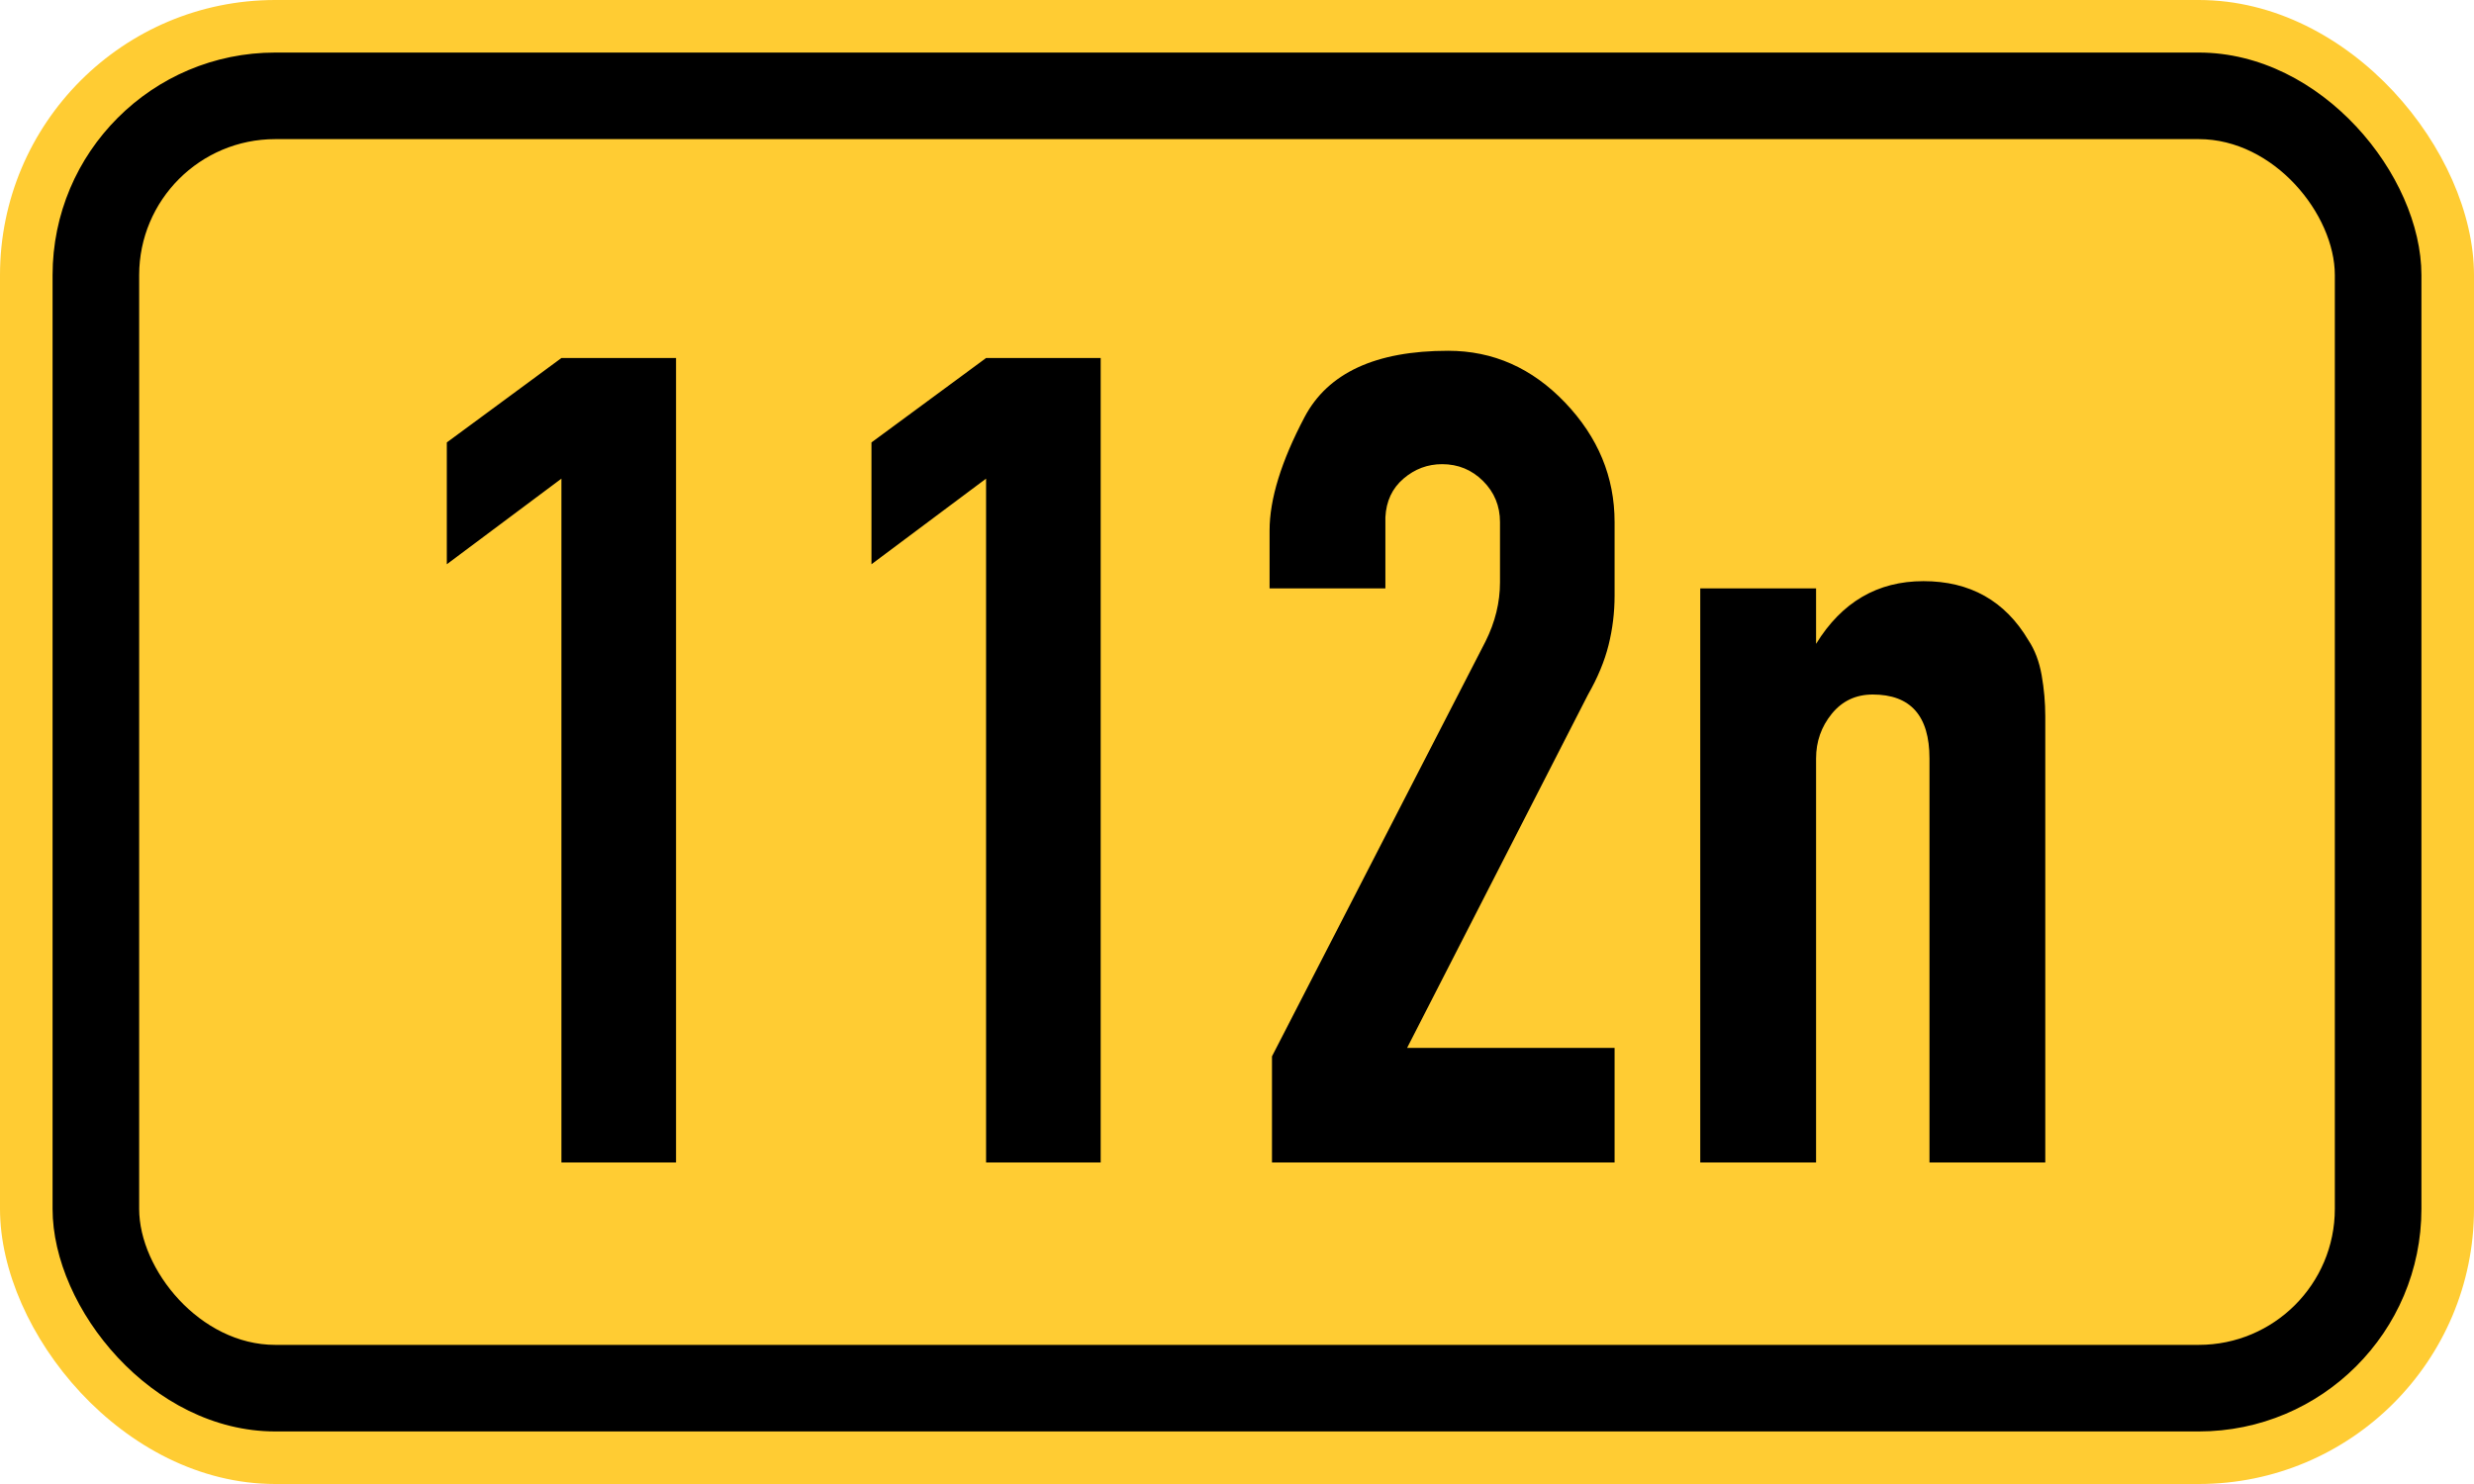
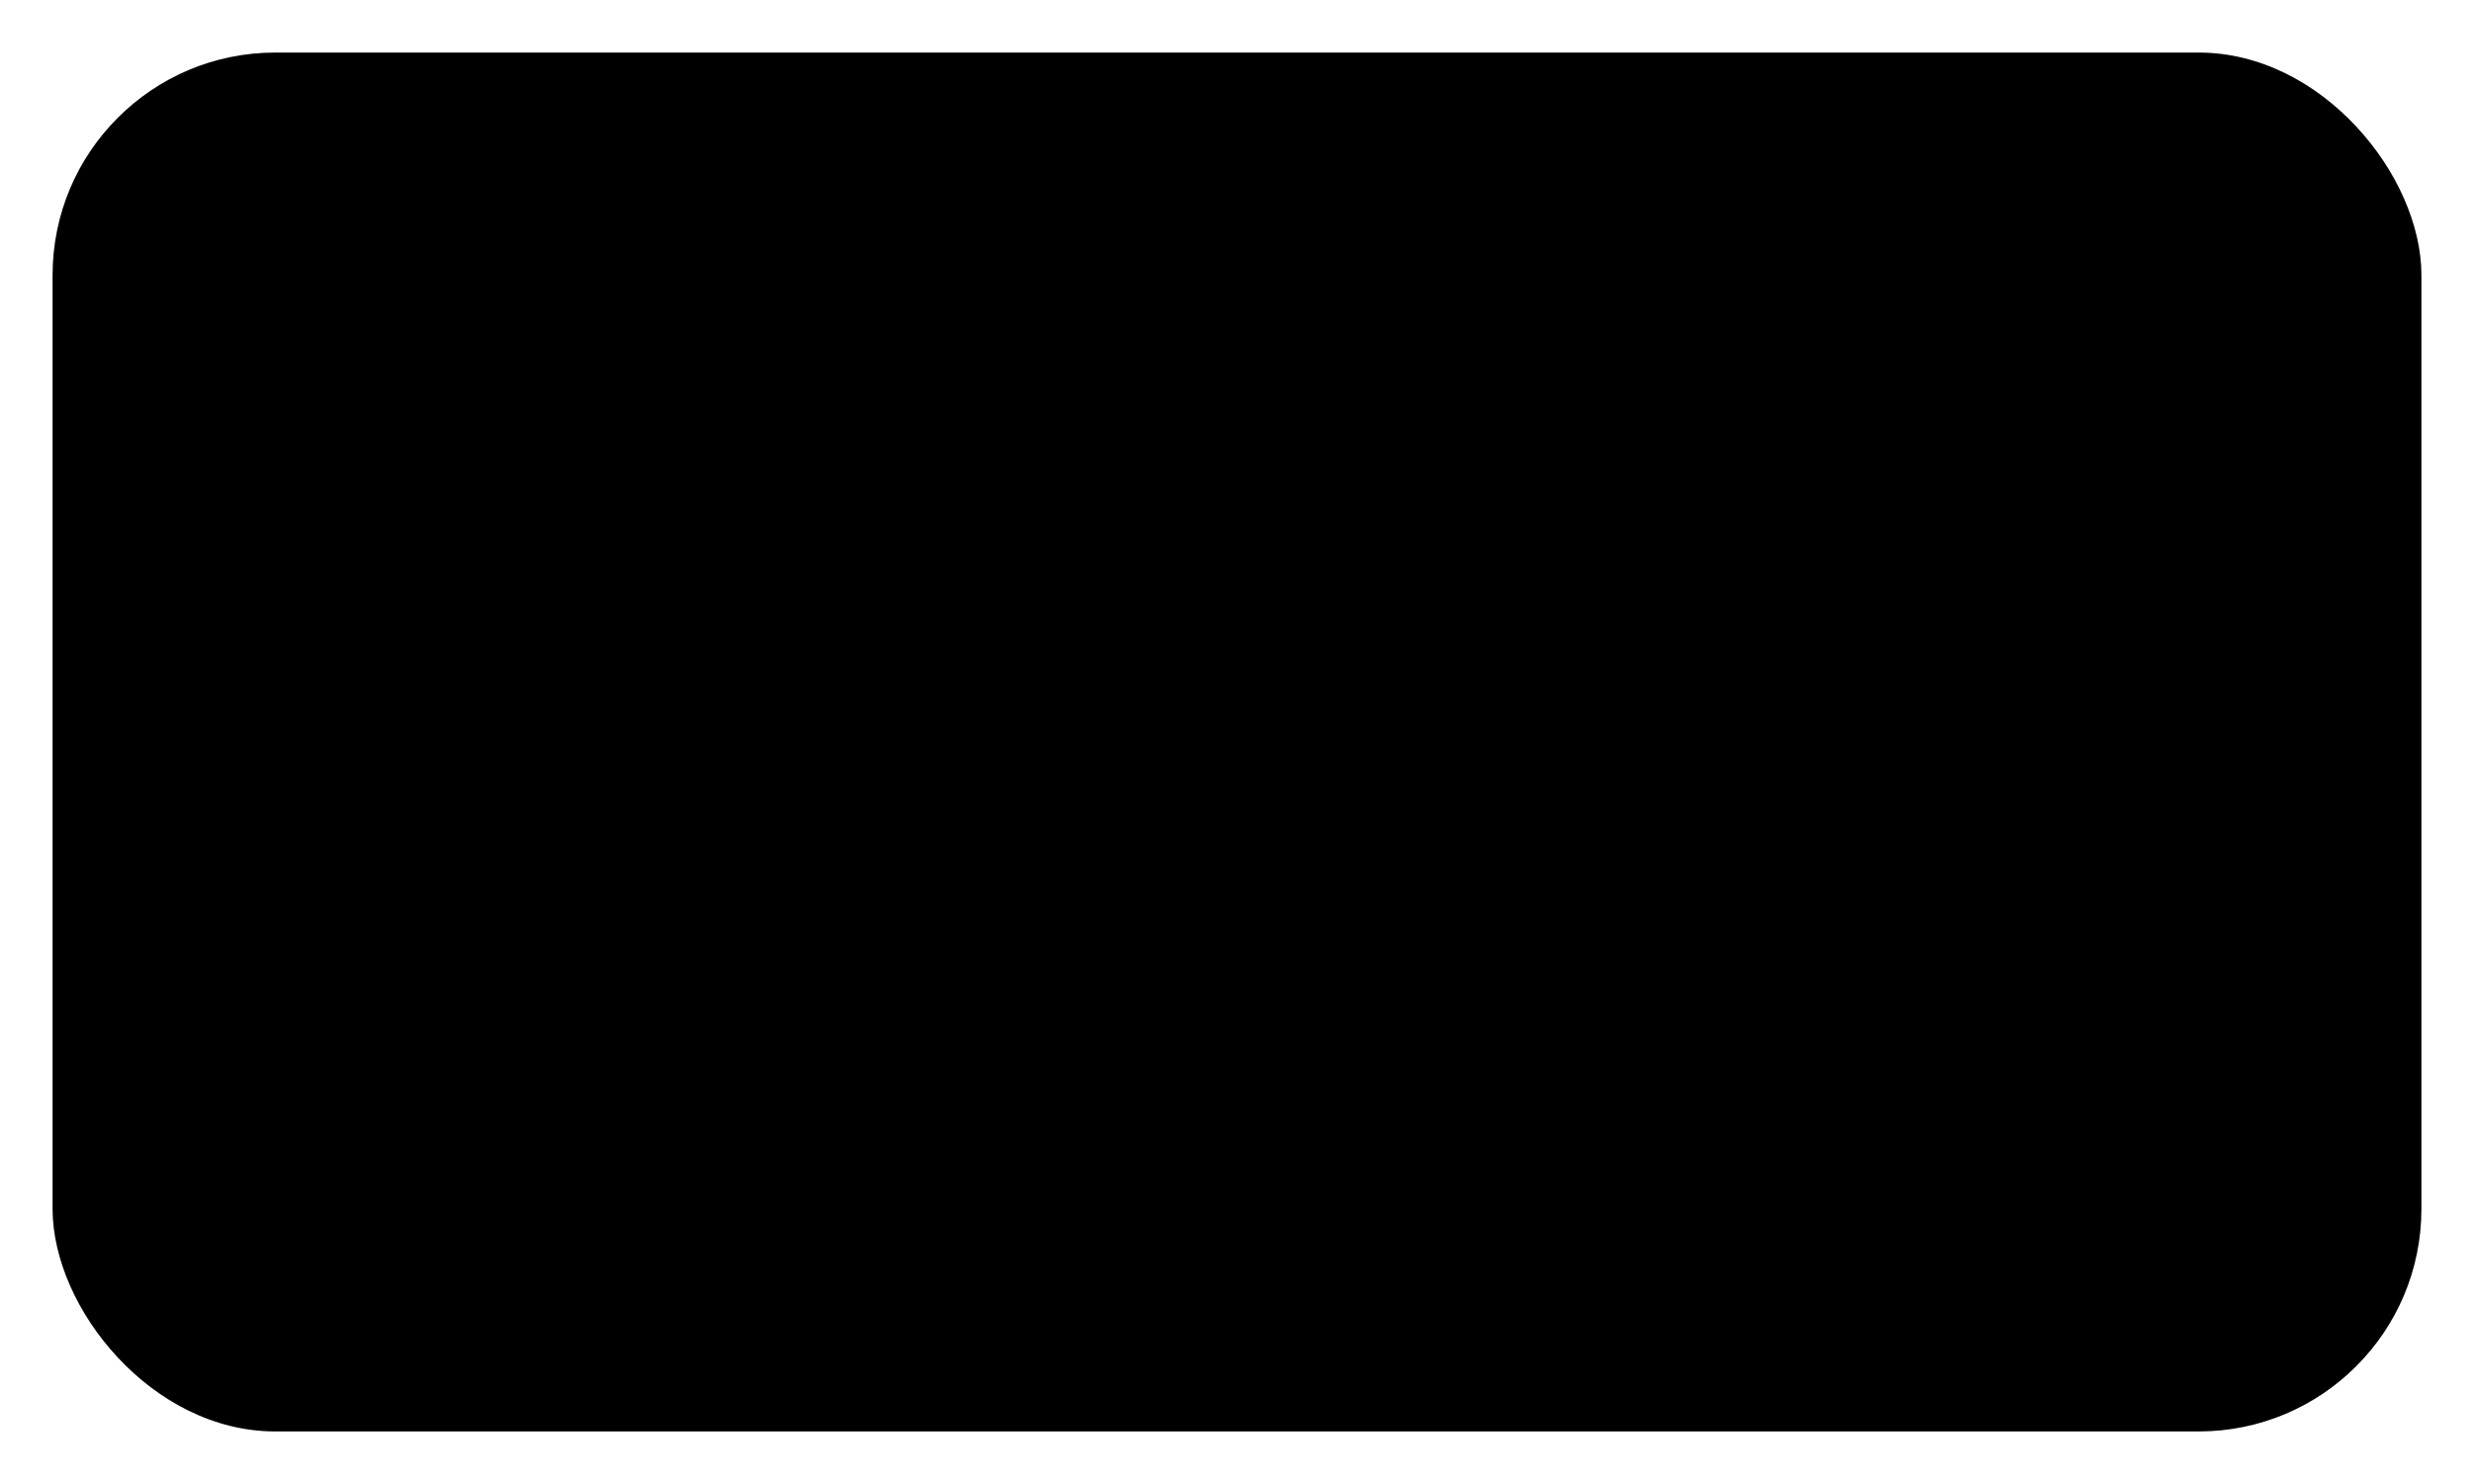
<svg xmlns="http://www.w3.org/2000/svg" width="200" height="120" version="1.1">
-   <rect x="0" y="0" width="200" height="120" rx="22.25" ry="22.25" stroke="none" fill="#ffcc33" />
  <rect x="4.25" y="4.25" width="191.5" height="111.5" rx="18" ry="18" stroke="none" fill="black" />
-   <rect x="11.25" y="11.25" width="177.5" height="97.5" rx="11" ry="11" stroke="none" fill="#ffcc33" />
-   <path fill="black" fill-rule="evenodd" d="M45.386 94V38.703L36.121 45.627V35.777L45.386 28.951H54.651V94H45.386ZM79.715 94V38.703L70.45 45.627V35.777L79.715 28.951H88.98V94H79.715ZM130.525 94H102.828V85.418L120.09 51.869Q121.261 49.528 121.261 47.09V42.214Q121.261 40.263 119.895 38.898T116.579 37.533Q114.824 37.533 113.459 38.703T111.996 41.824V47.578H102.633V42.897Q102.633 39.093 105.461 33.729T117.067 28.365Q122.528 28.365 126.527 32.559T130.525 42.214V48.163Q130.525 50.211 130.038 52.162T128.38 56.16L113.751 84.735H130.525V94ZM163.977 51.771Q164.757 52.942 165.049 54.6T165.342 57.916V94H155.98V61.329Q155.98 56.16 151.396 56.16Q149.348 56.16 148.08 57.721T146.812 61.329V94H137.45V47.578H146.812V52.064Q149.933 46.993 155.492 46.993Q161.148 46.993 163.977 51.771Z" />
</svg>